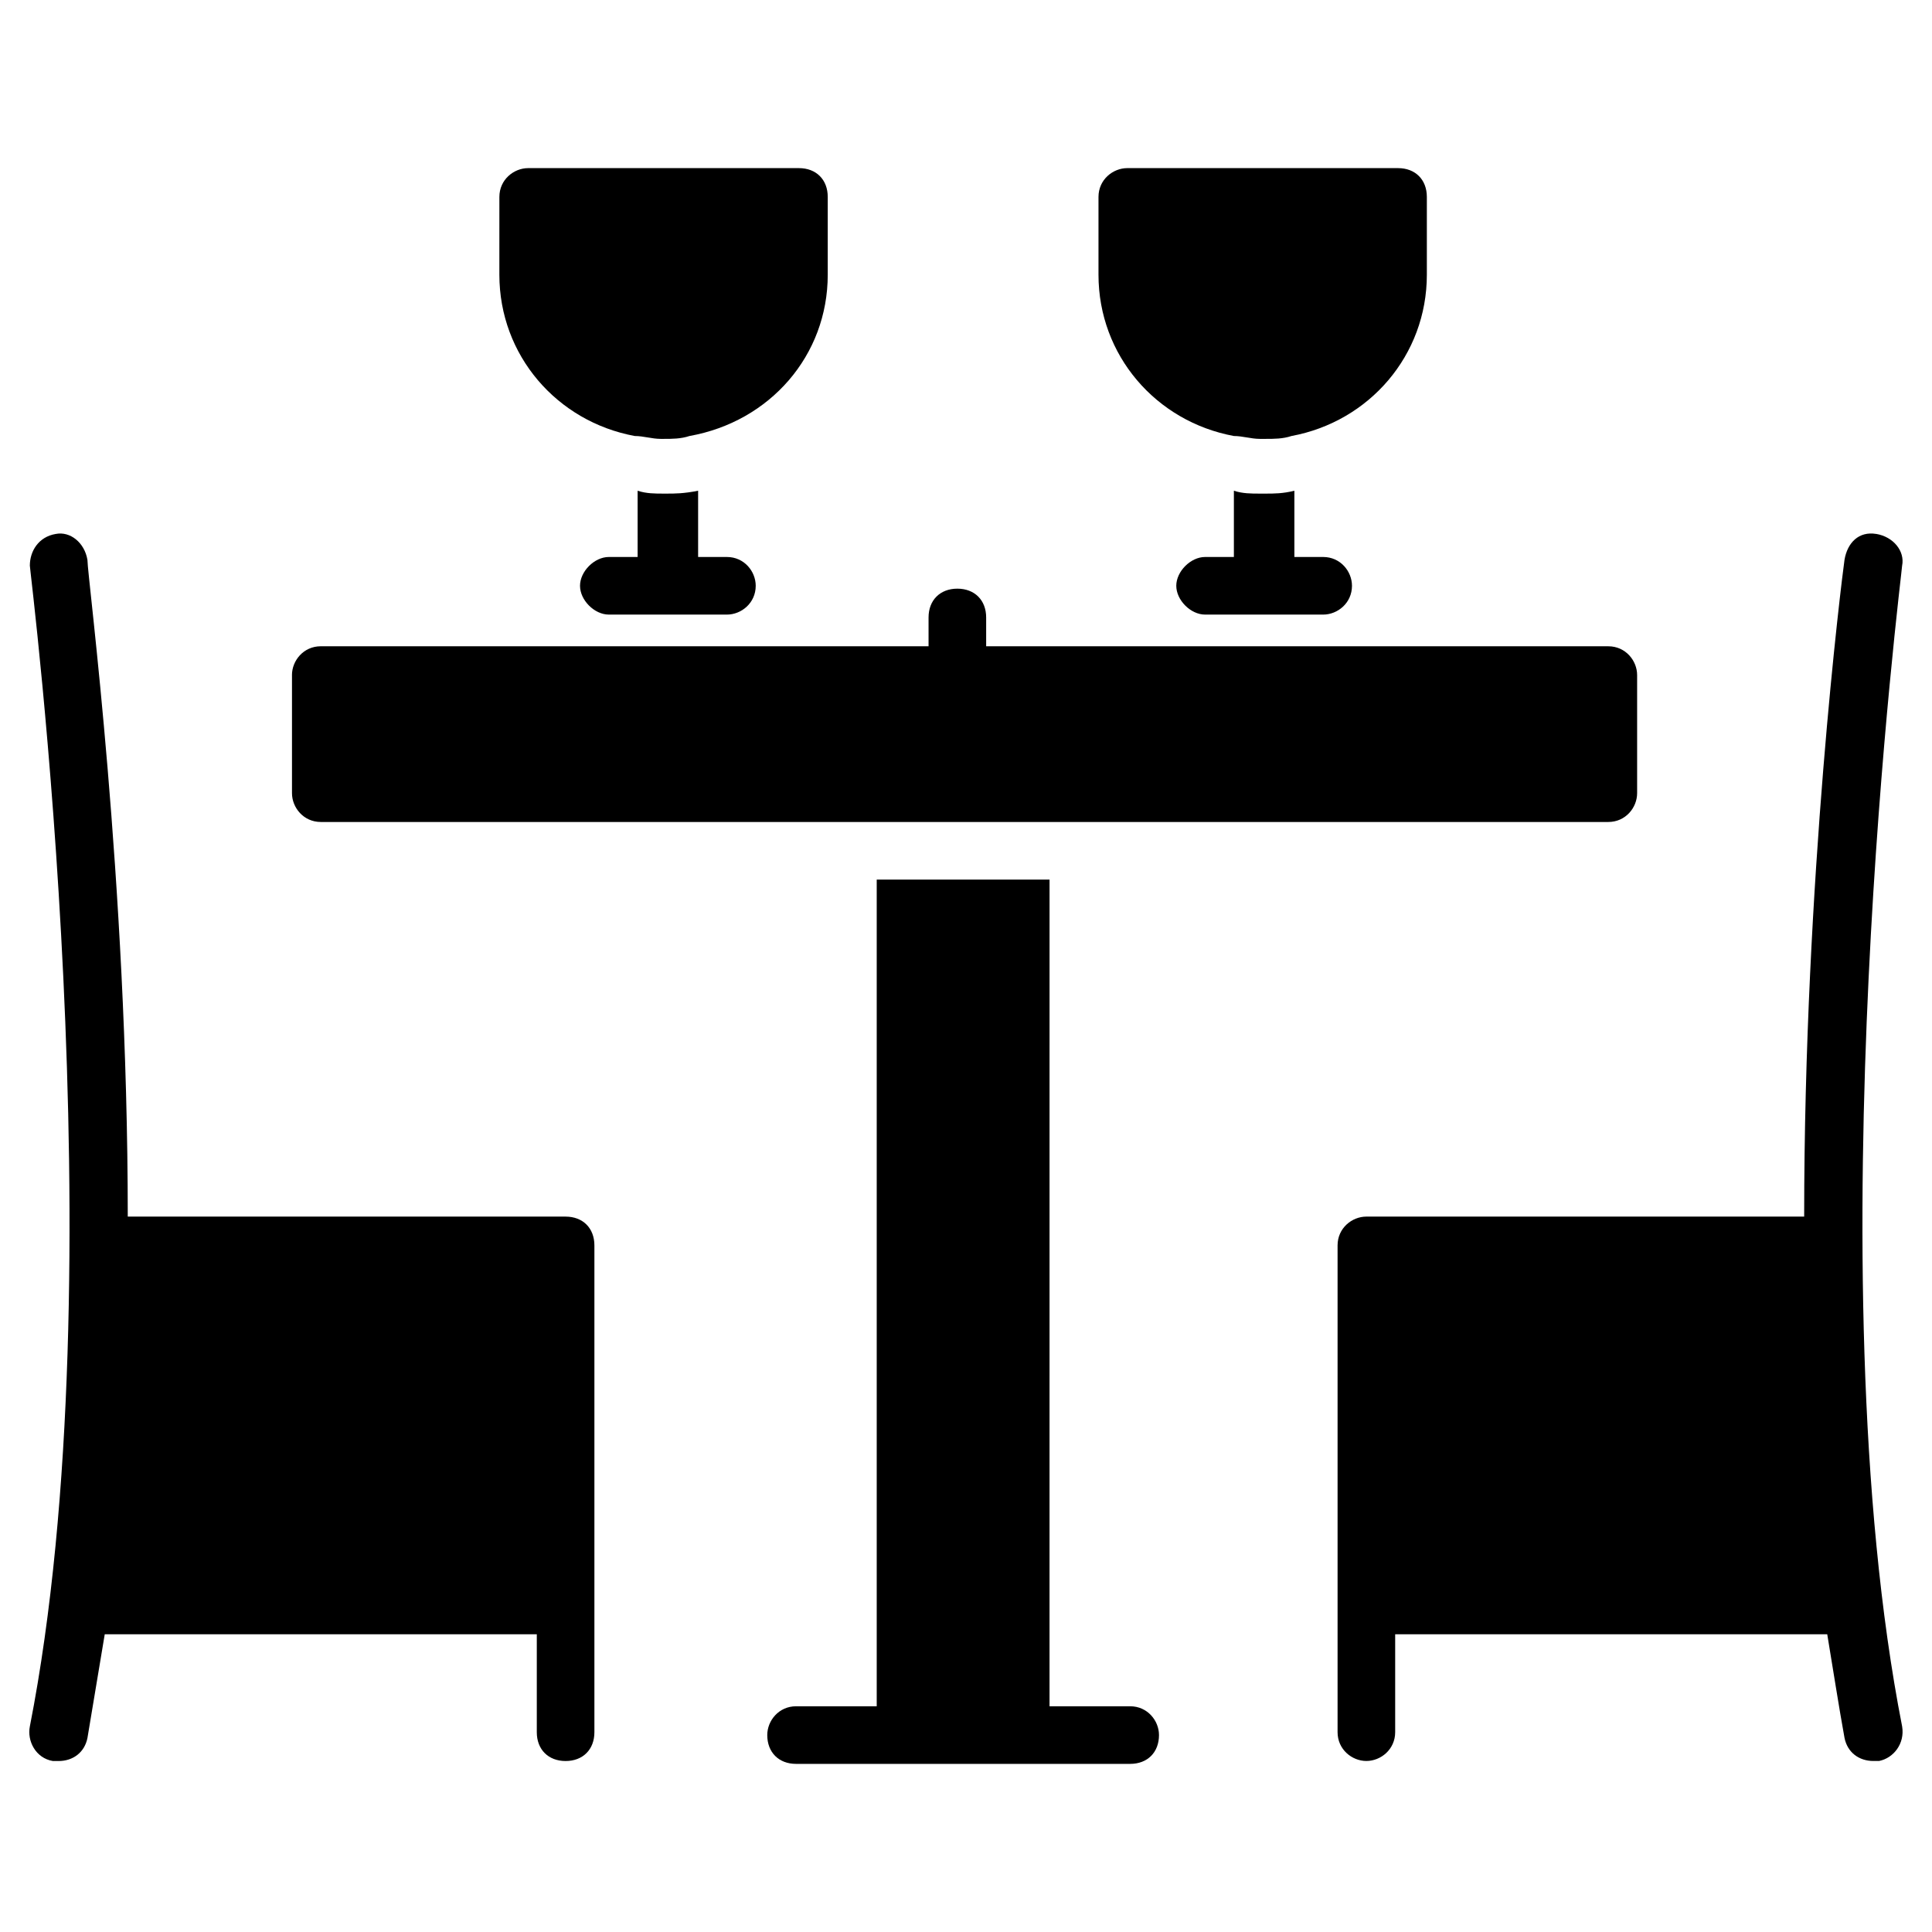
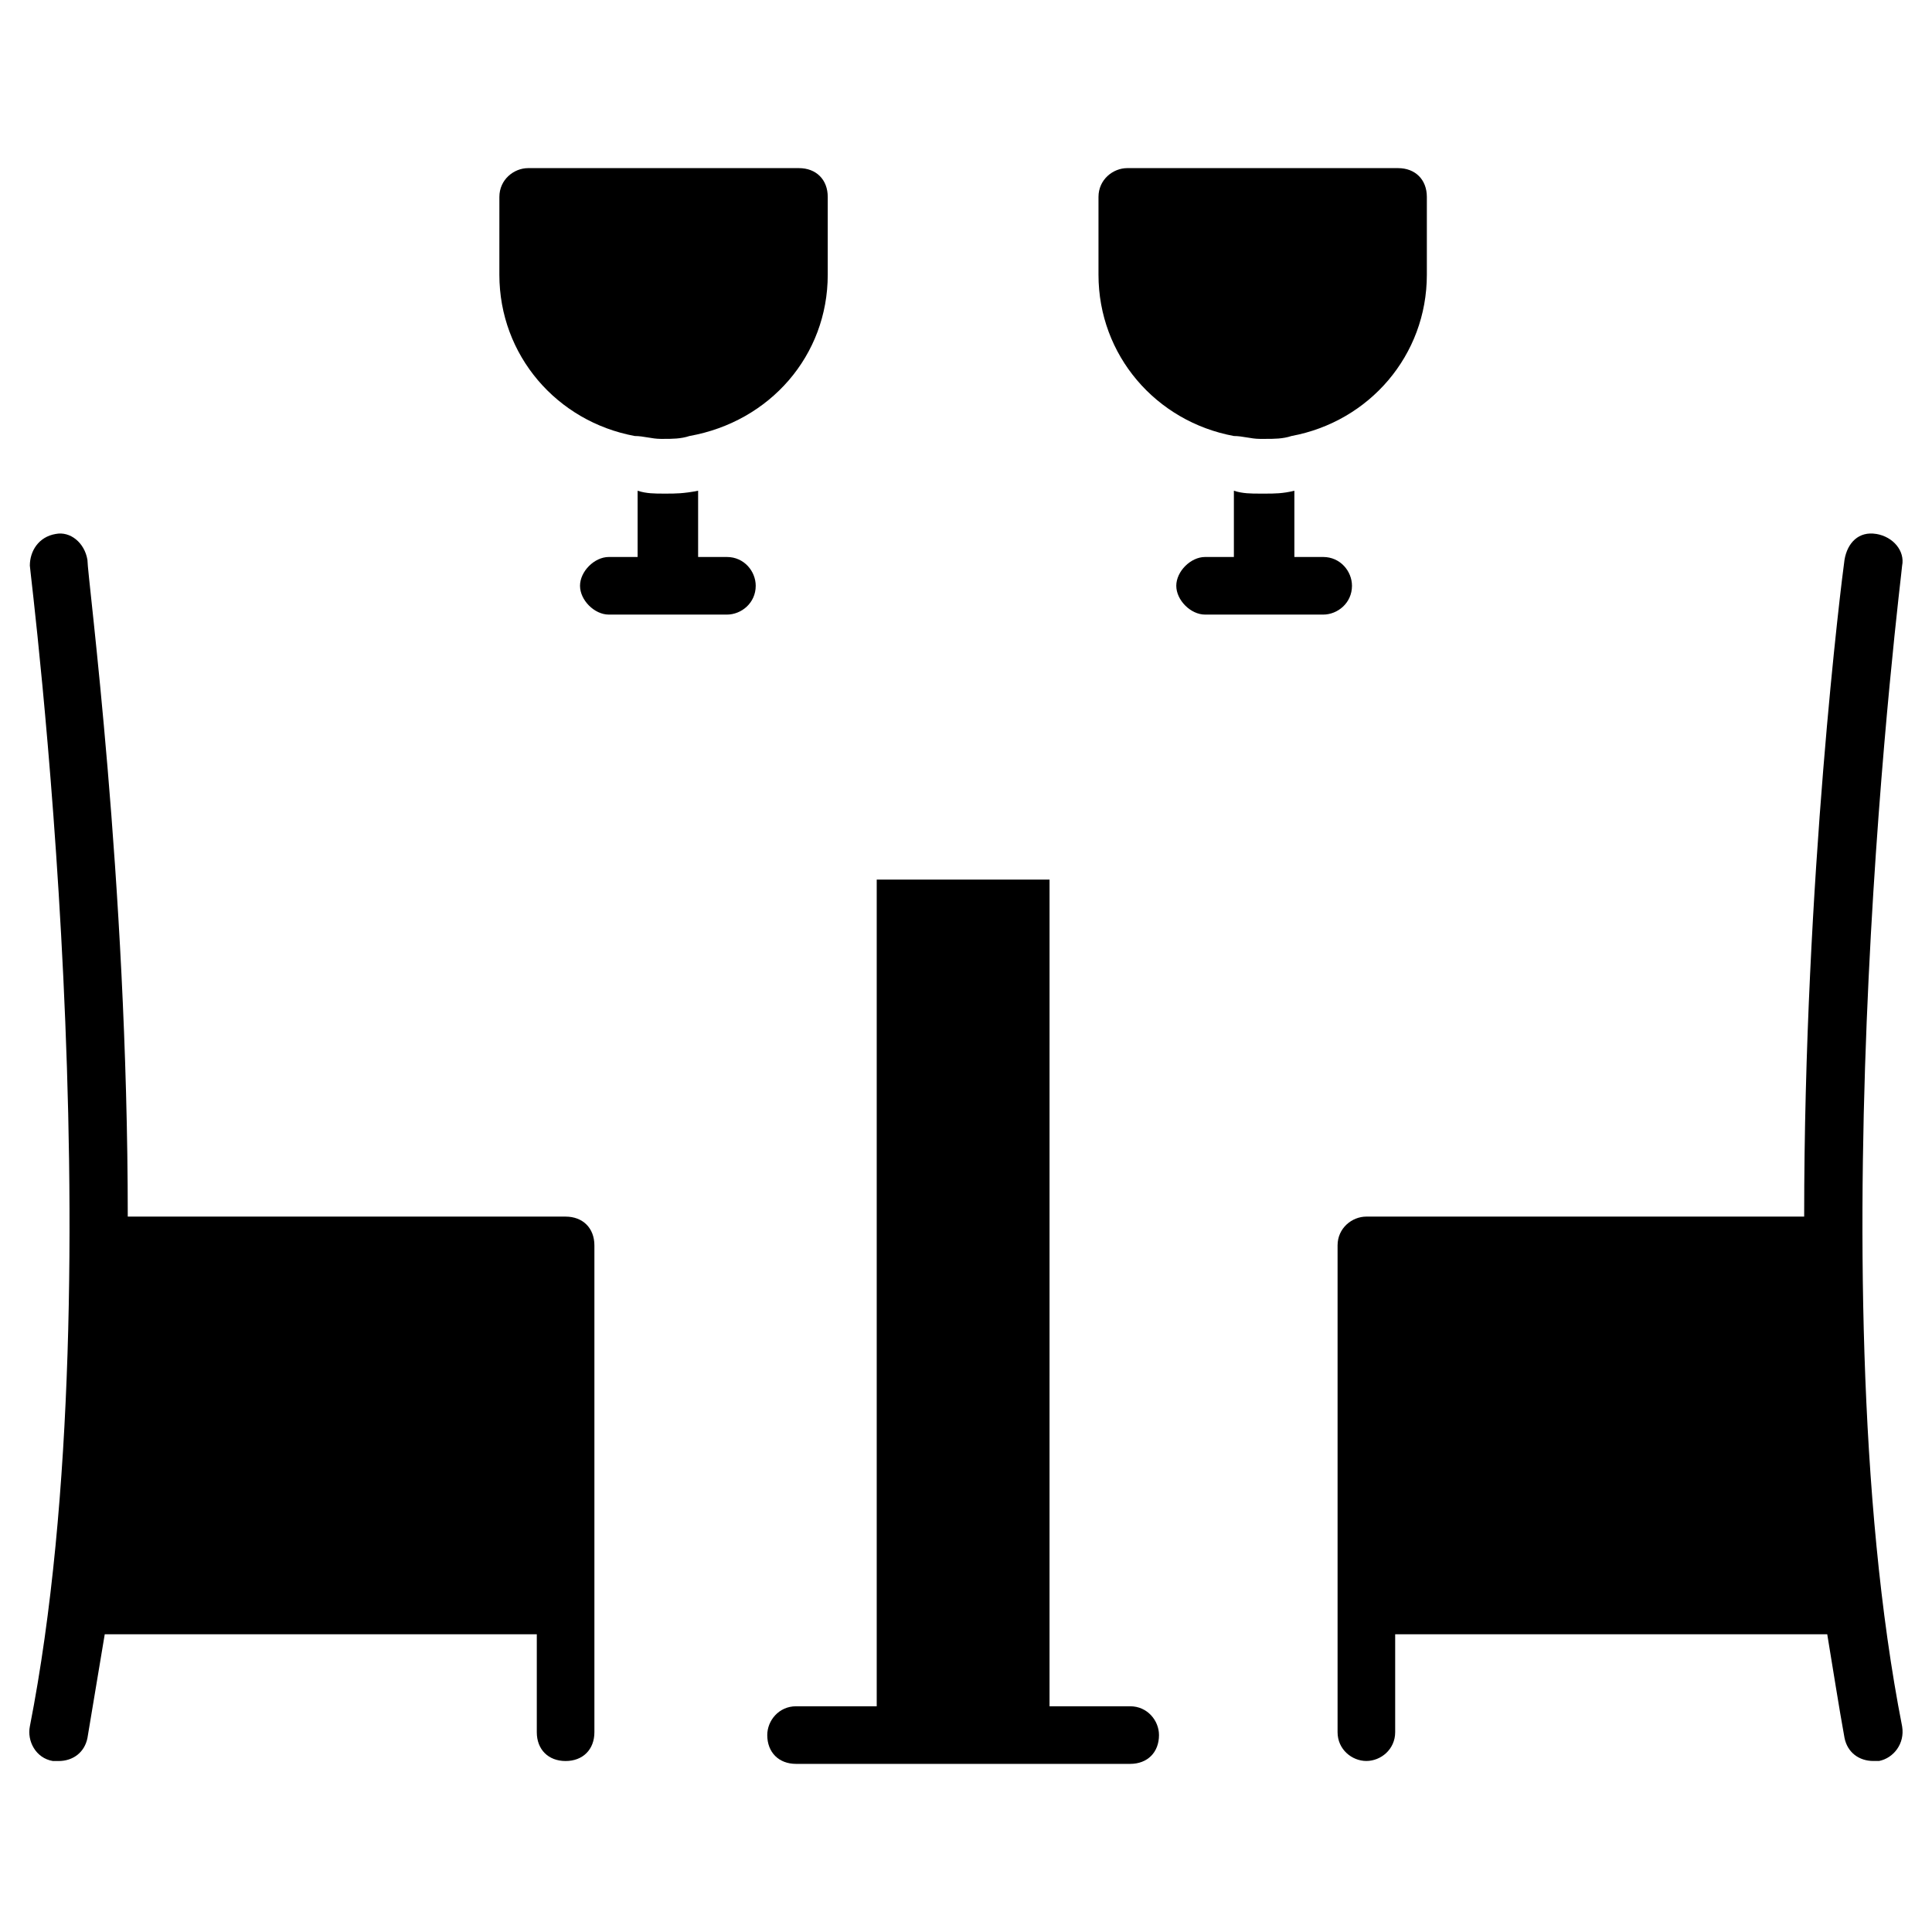
<svg xmlns="http://www.w3.org/2000/svg" fill="#000000" width="800px" height="800px" version="1.1" viewBox="144 144 512 512">
  <g>
    <path d="m158.78 285.5c-4.582 0.762-6.871 4.582-6.871 8.398 0 1.527 23.664 187.02 0 307.63-0.762 3.816 1.527 8.398 6.106 9.16h1.527c3.816 0 6.871-2.289 7.633-6.106 1.527-9.16 3.055-18.32 4.582-27.48h114.5v25.953c0 4.582 3.055 7.633 7.633 7.633 4.582 0 7.633-3.055 7.633-7.633v-129.01c0-4.582-3.055-7.633-7.633-7.633h-116.03c0-89.312-10.688-169.46-10.688-174.04-0.762-4.582-4.578-7.633-8.395-6.871z" />
    <path d="m641.21 285.5c-4.582-0.762-7.633 2.289-8.398 6.871-0.762 5.344-10.688 84.73-10.688 174.04h-116.02c-3.816 0-7.633 3.055-7.633 7.633v129c0 4.582 3.816 7.633 7.633 7.633 3.816 0 7.633-3.055 7.633-7.633v-25.953h114.5c1.527 9.16 3.055 19.082 4.582 27.48 0.762 3.816 3.816 6.106 7.633 6.106h1.527c3.816-0.762 6.871-4.582 6.106-9.16-23.664-120.61 0-306.1 0-307.63 0.762-3.812-2.293-7.633-6.875-8.395z" />
    <path d="m376.34 377.1v219.08h-21.375c-4.582 0-7.633 3.816-7.633 7.633 0 4.582 3.055 7.633 7.633 7.633h88.547c4.582 0 7.633-3.055 7.633-7.633 0-3.816-3.055-7.633-7.633-7.633h-21.375l0.004-219.08z" />
    <path d="m363.36 216.8v-20.613c0-4.582-3.055-7.633-7.633-7.633h-71.754c-3.816 0-7.633 3.055-7.633 7.633l-0.004 20.613c0 21.375 15.266 38.93 35.879 42.746 2.289 0 4.582 0.762 6.871 0.762h0.762c2.289 0 4.582 0 6.871-0.762 21.371-3.816 36.641-21.375 36.641-42.746z" />
    <path d="m522.13 216.8v-20.613c0-4.582-3.055-7.633-7.633-7.633h-71.754c-3.816 0-7.633 3.055-7.633 7.633v20.613c0 21.375 15.266 38.93 35.879 42.746 2.289 0 4.582 0.762 6.871 0.762h1.527c2.289 0 4.582 0 6.871-0.762 20.605-3.816 35.871-21.375 35.871-42.746z" />
    <path d="m320.61 274.81h-0.762c-2.289 0-4.582 0-6.871-0.762v17.559h-7.633c-3.816 0-7.633 3.816-7.633 7.633 0 3.816 3.816 7.633 7.633 7.633h31.297c3.816 0 7.633-3.055 7.633-7.633 0-3.816-3.055-7.633-7.633-7.633h-7.633v-17.559c-3.816 0.762-6.109 0.762-8.398 0.762z" />
    <path d="m479.39 274.81h-1.527c-2.289 0-4.582 0-6.871-0.762v17.559h-7.633c-3.816 0-7.633 3.816-7.633 7.633 0 3.816 3.816 7.633 7.633 7.633h31.297c3.816 0 7.633-3.055 7.633-7.633 0-3.816-3.055-7.633-7.633-7.633h-7.633v-17.559c-3.055 0.762-5.344 0.762-7.633 0.762z" />
-     <path d="m221.38 322.9v31.301c0 3.816 3.055 7.633 7.633 7.633h341.21c4.582 0 7.633-3.816 7.633-7.633v-31.297c0-3.816-3.055-7.633-7.633-7.633l-164.88-0.004v-7.633c0-4.582-3.055-7.633-7.633-7.633-4.582 0-7.633 3.055-7.633 7.633v7.633h-161.07c-4.578 0-7.633 3.816-7.633 7.633z" />
  </g>
</svg>